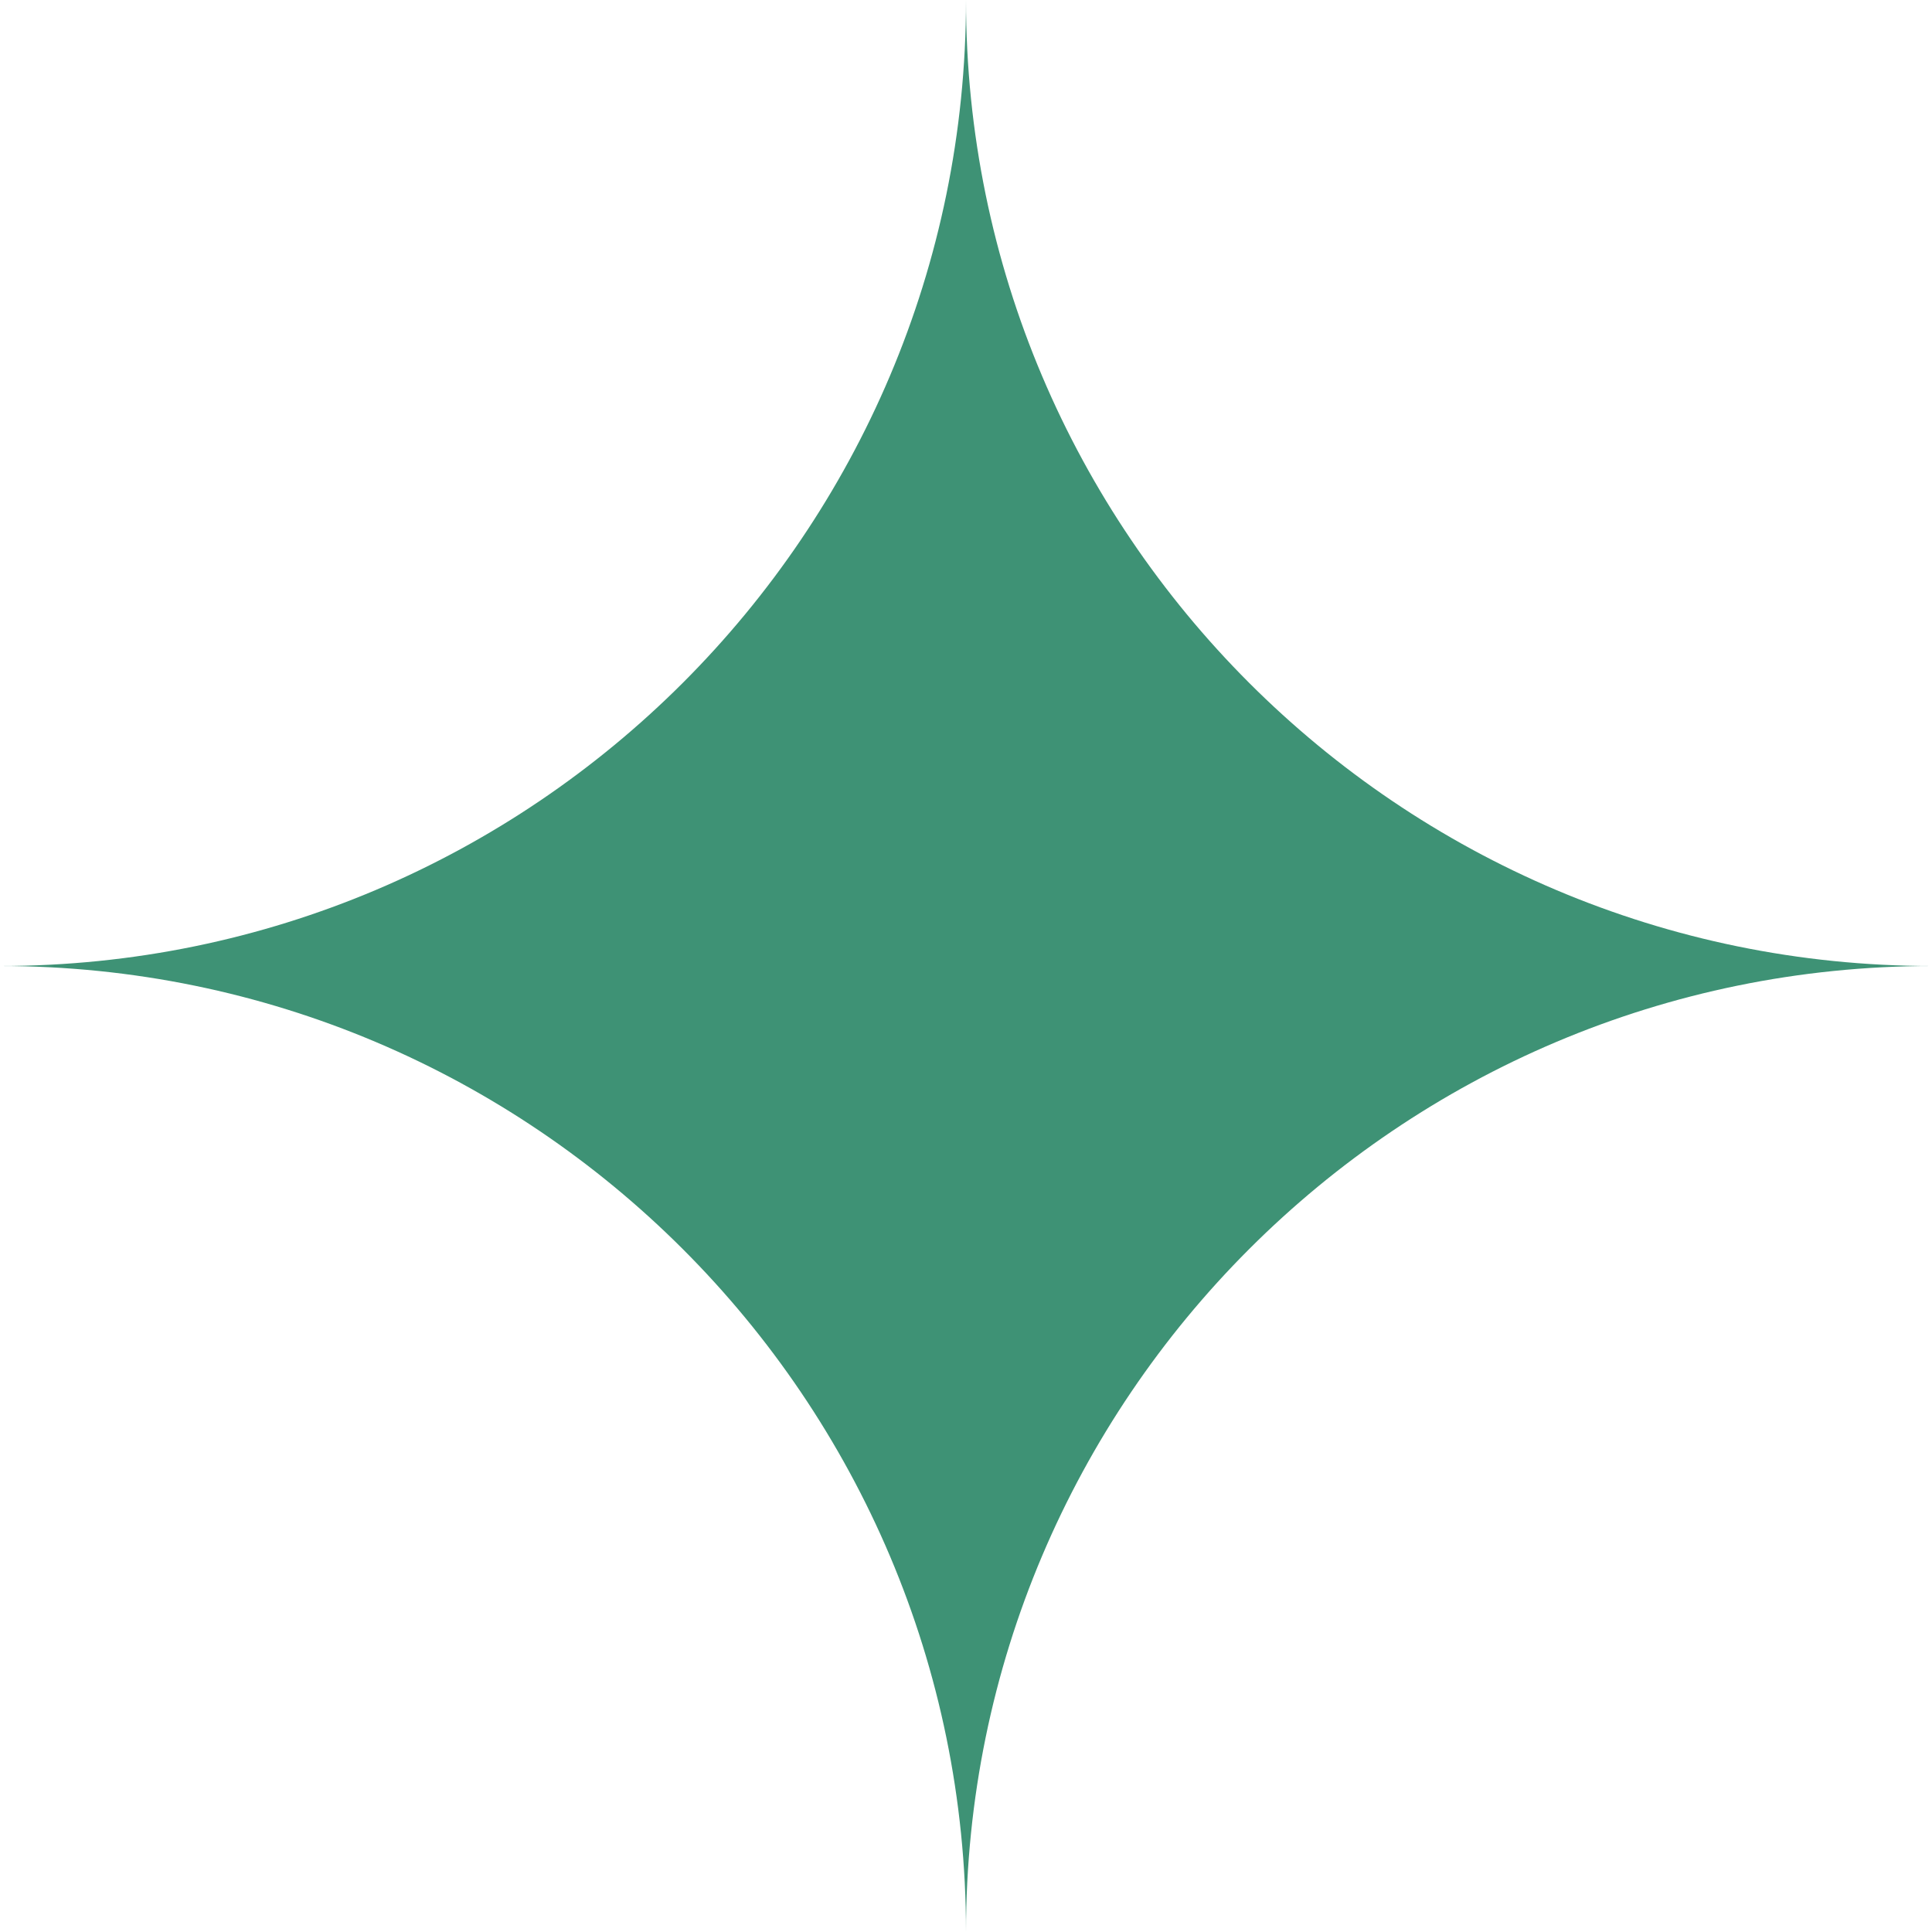
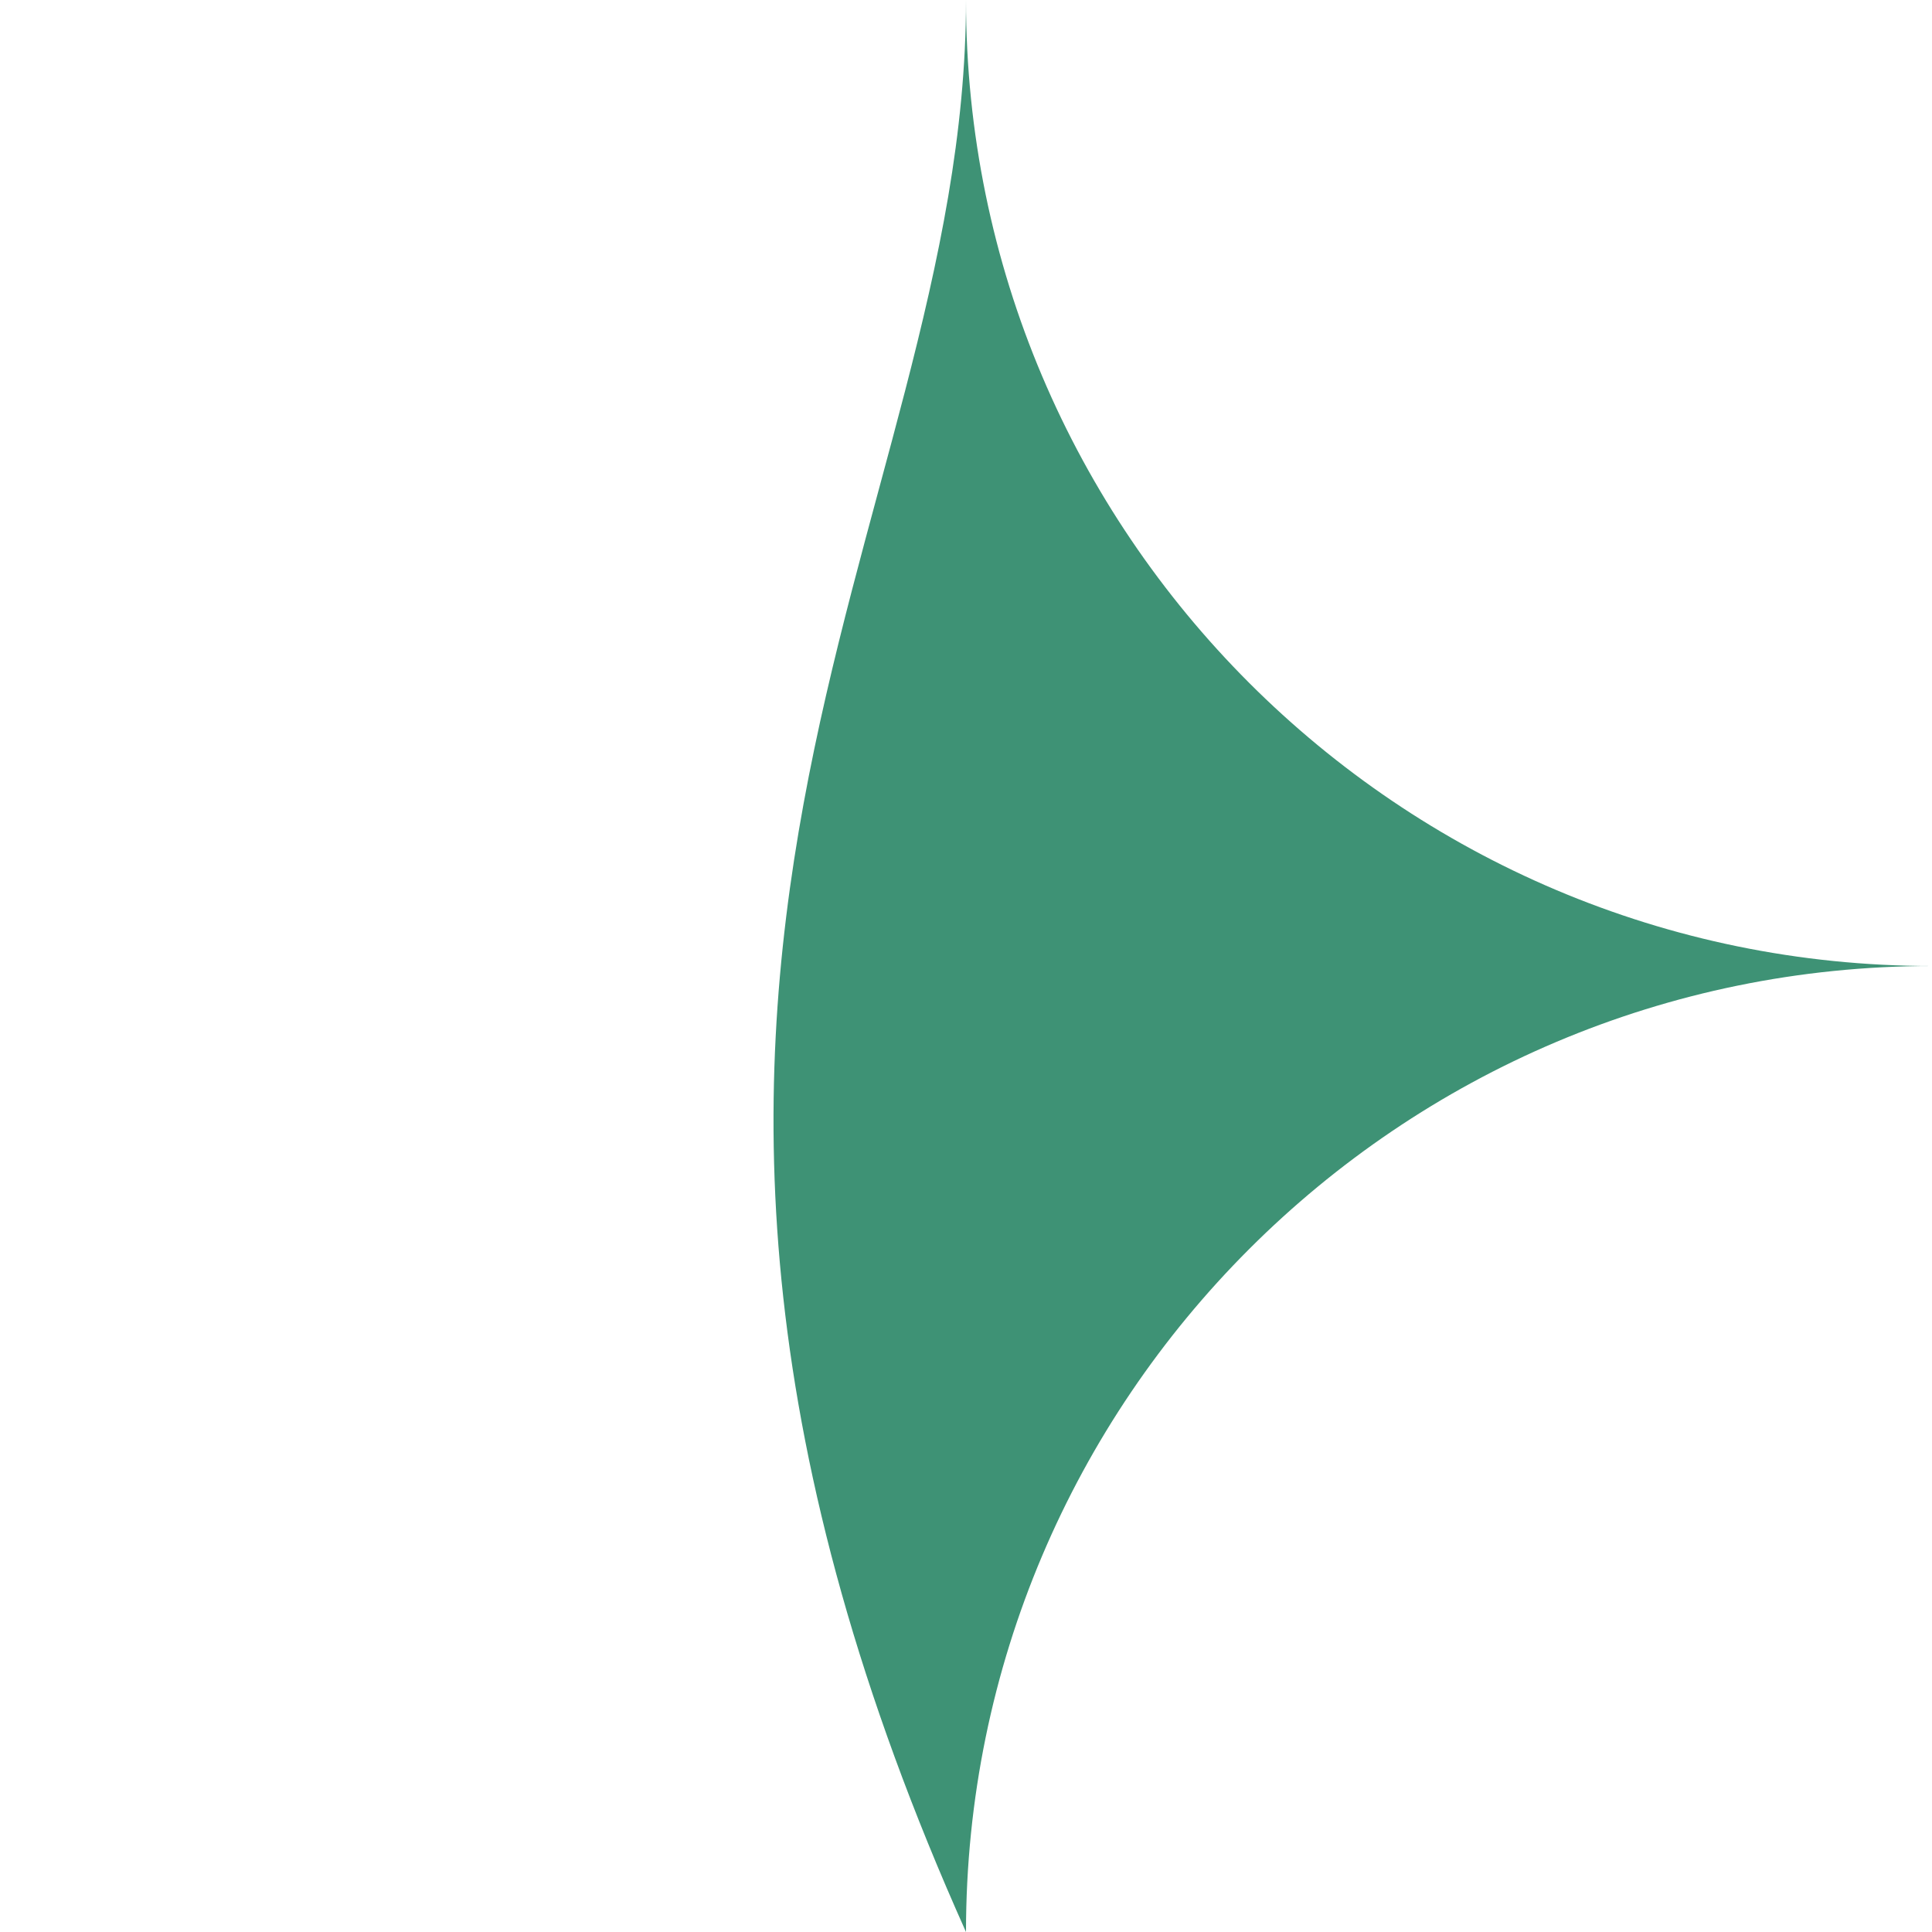
<svg xmlns="http://www.w3.org/2000/svg" width="18" height="18" viewBox="0 0 18 18" fill="none">
-   <path fill-rule="evenodd" clip-rule="evenodd" d="M9 0C9 4.965 13.034 9 18 9C13.034 9 9 13.034 9 18H18L0 18L9 18C9 13.034 4.965 9 0 9C4.965 9 9 4.965 9 0Z" fill="#3E9275" />
+   <path fill-rule="evenodd" clip-rule="evenodd" d="M9 0C9 4.965 13.034 9 18 9C13.034 9 9 13.034 9 18H18L0 18L9 18C4.965 9 9 4.965 9 0Z" fill="#3E9275" />
</svg>